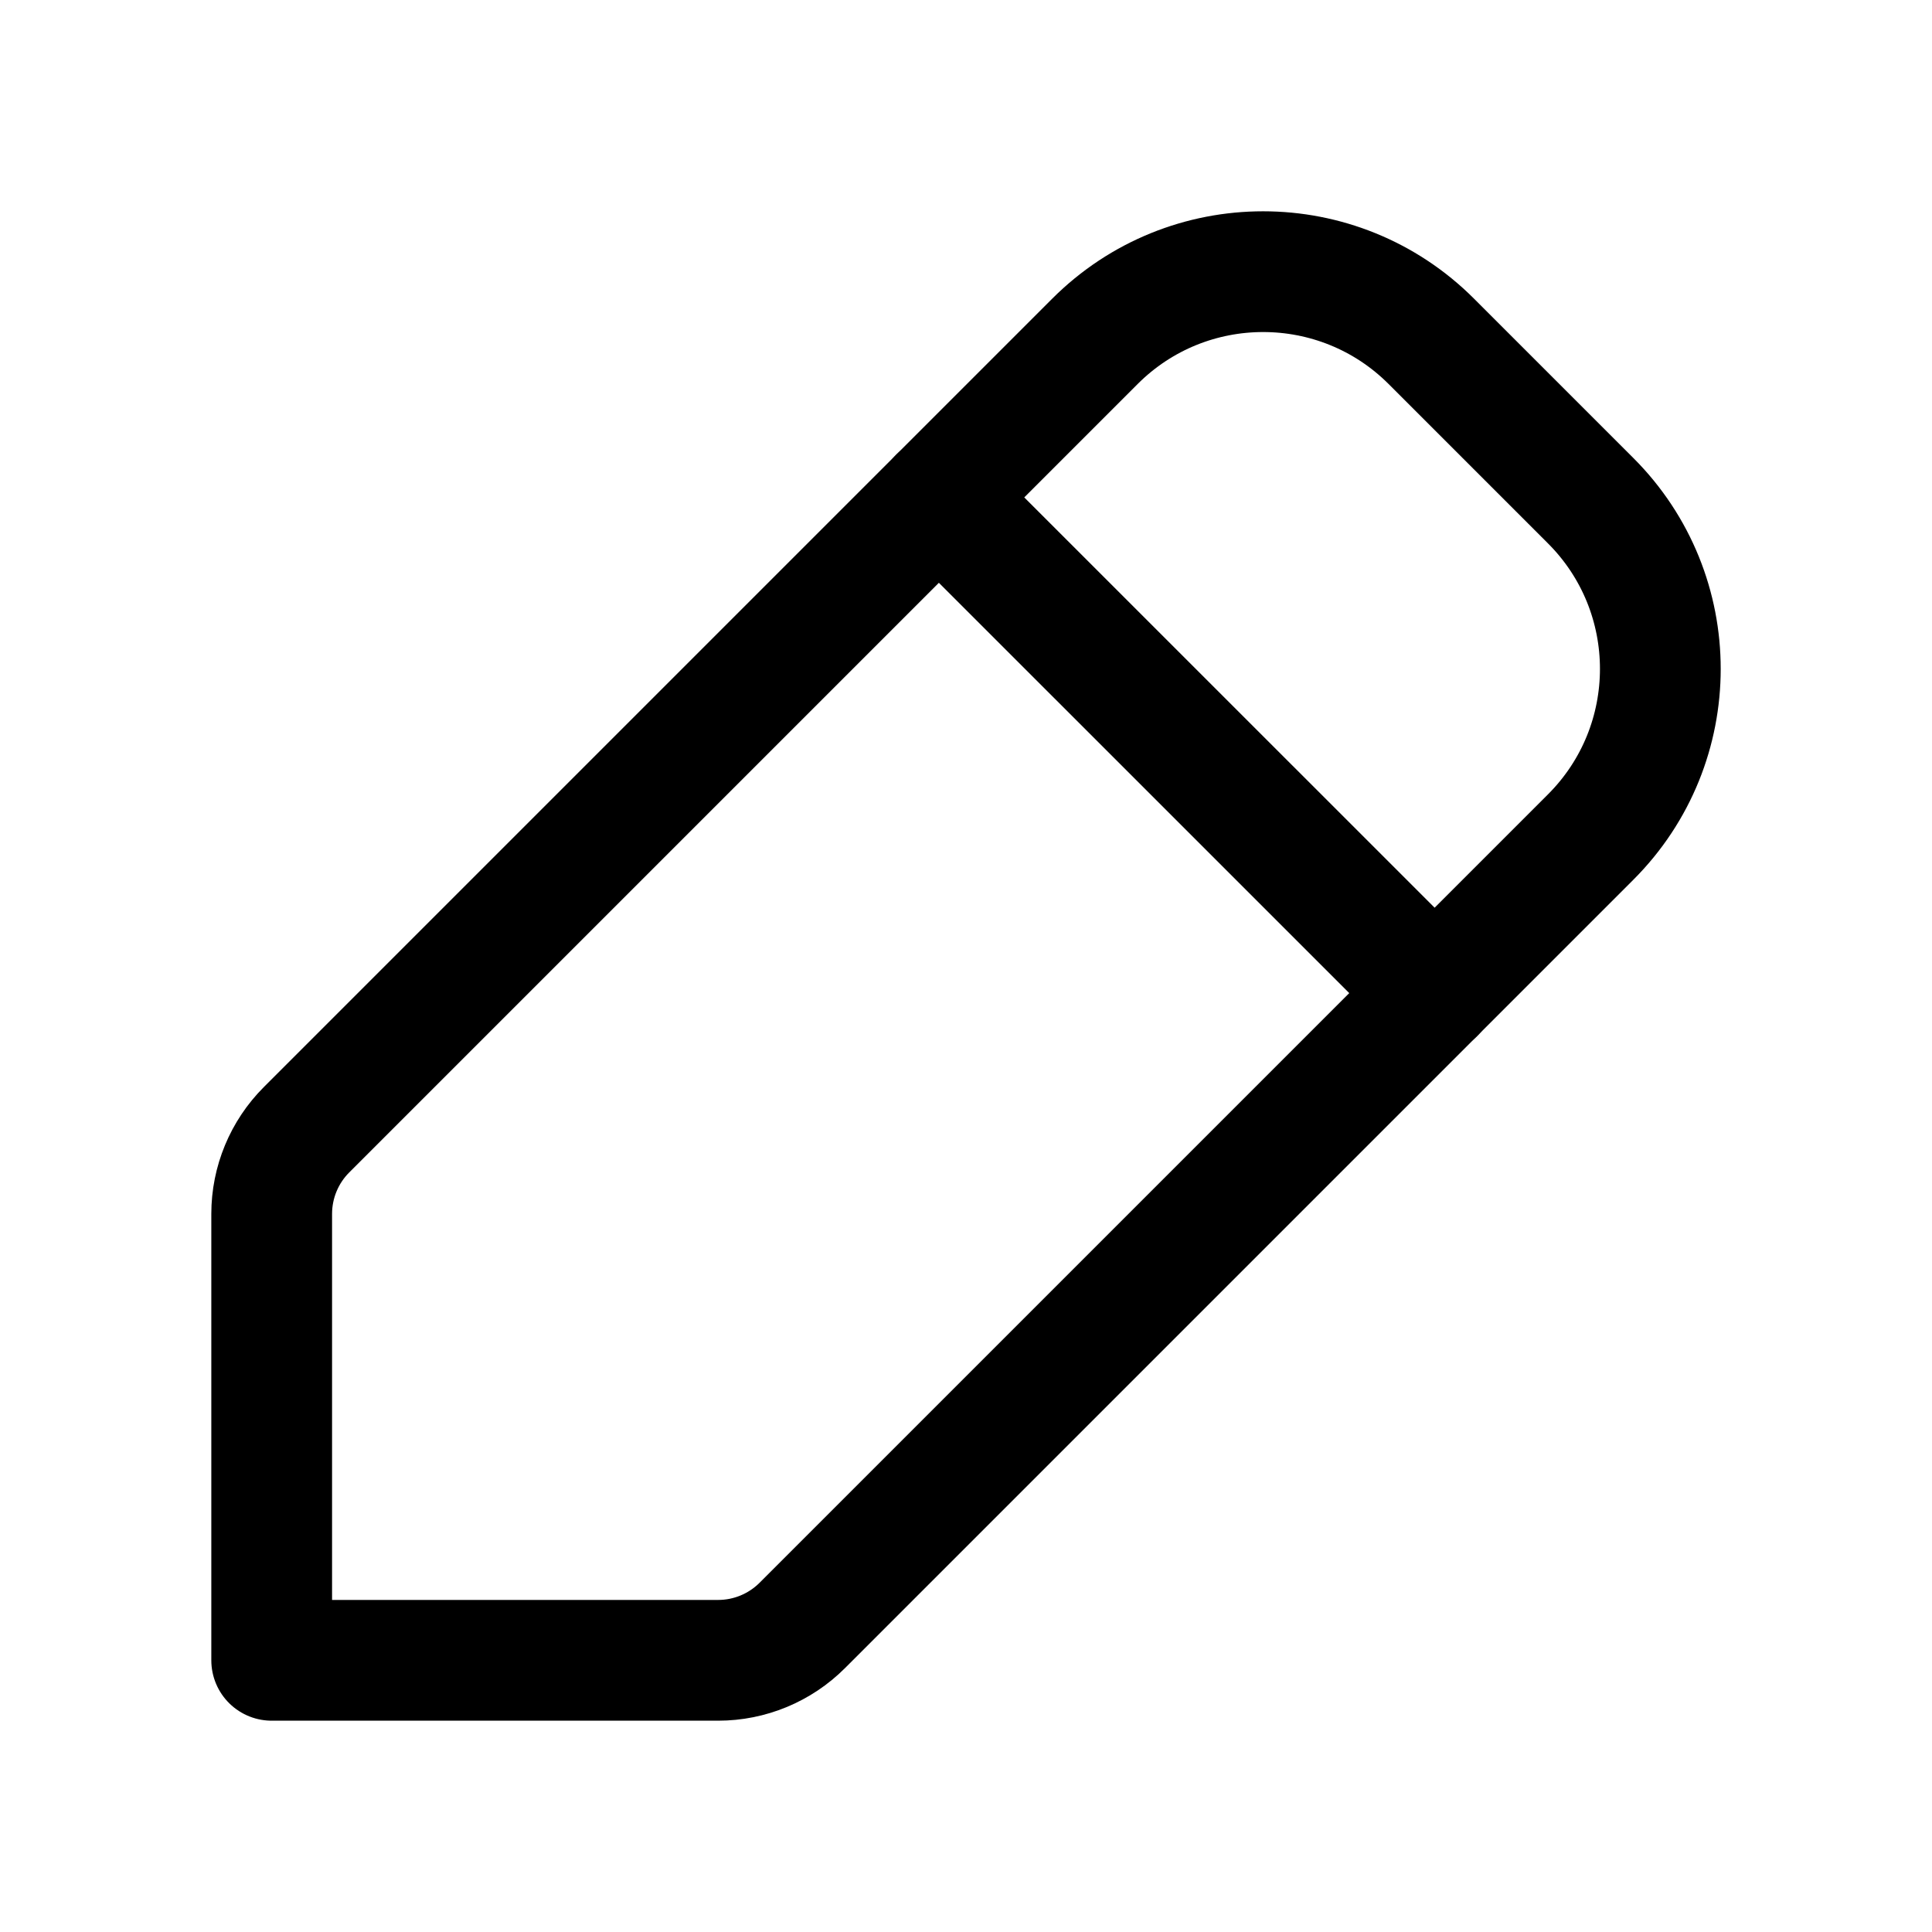
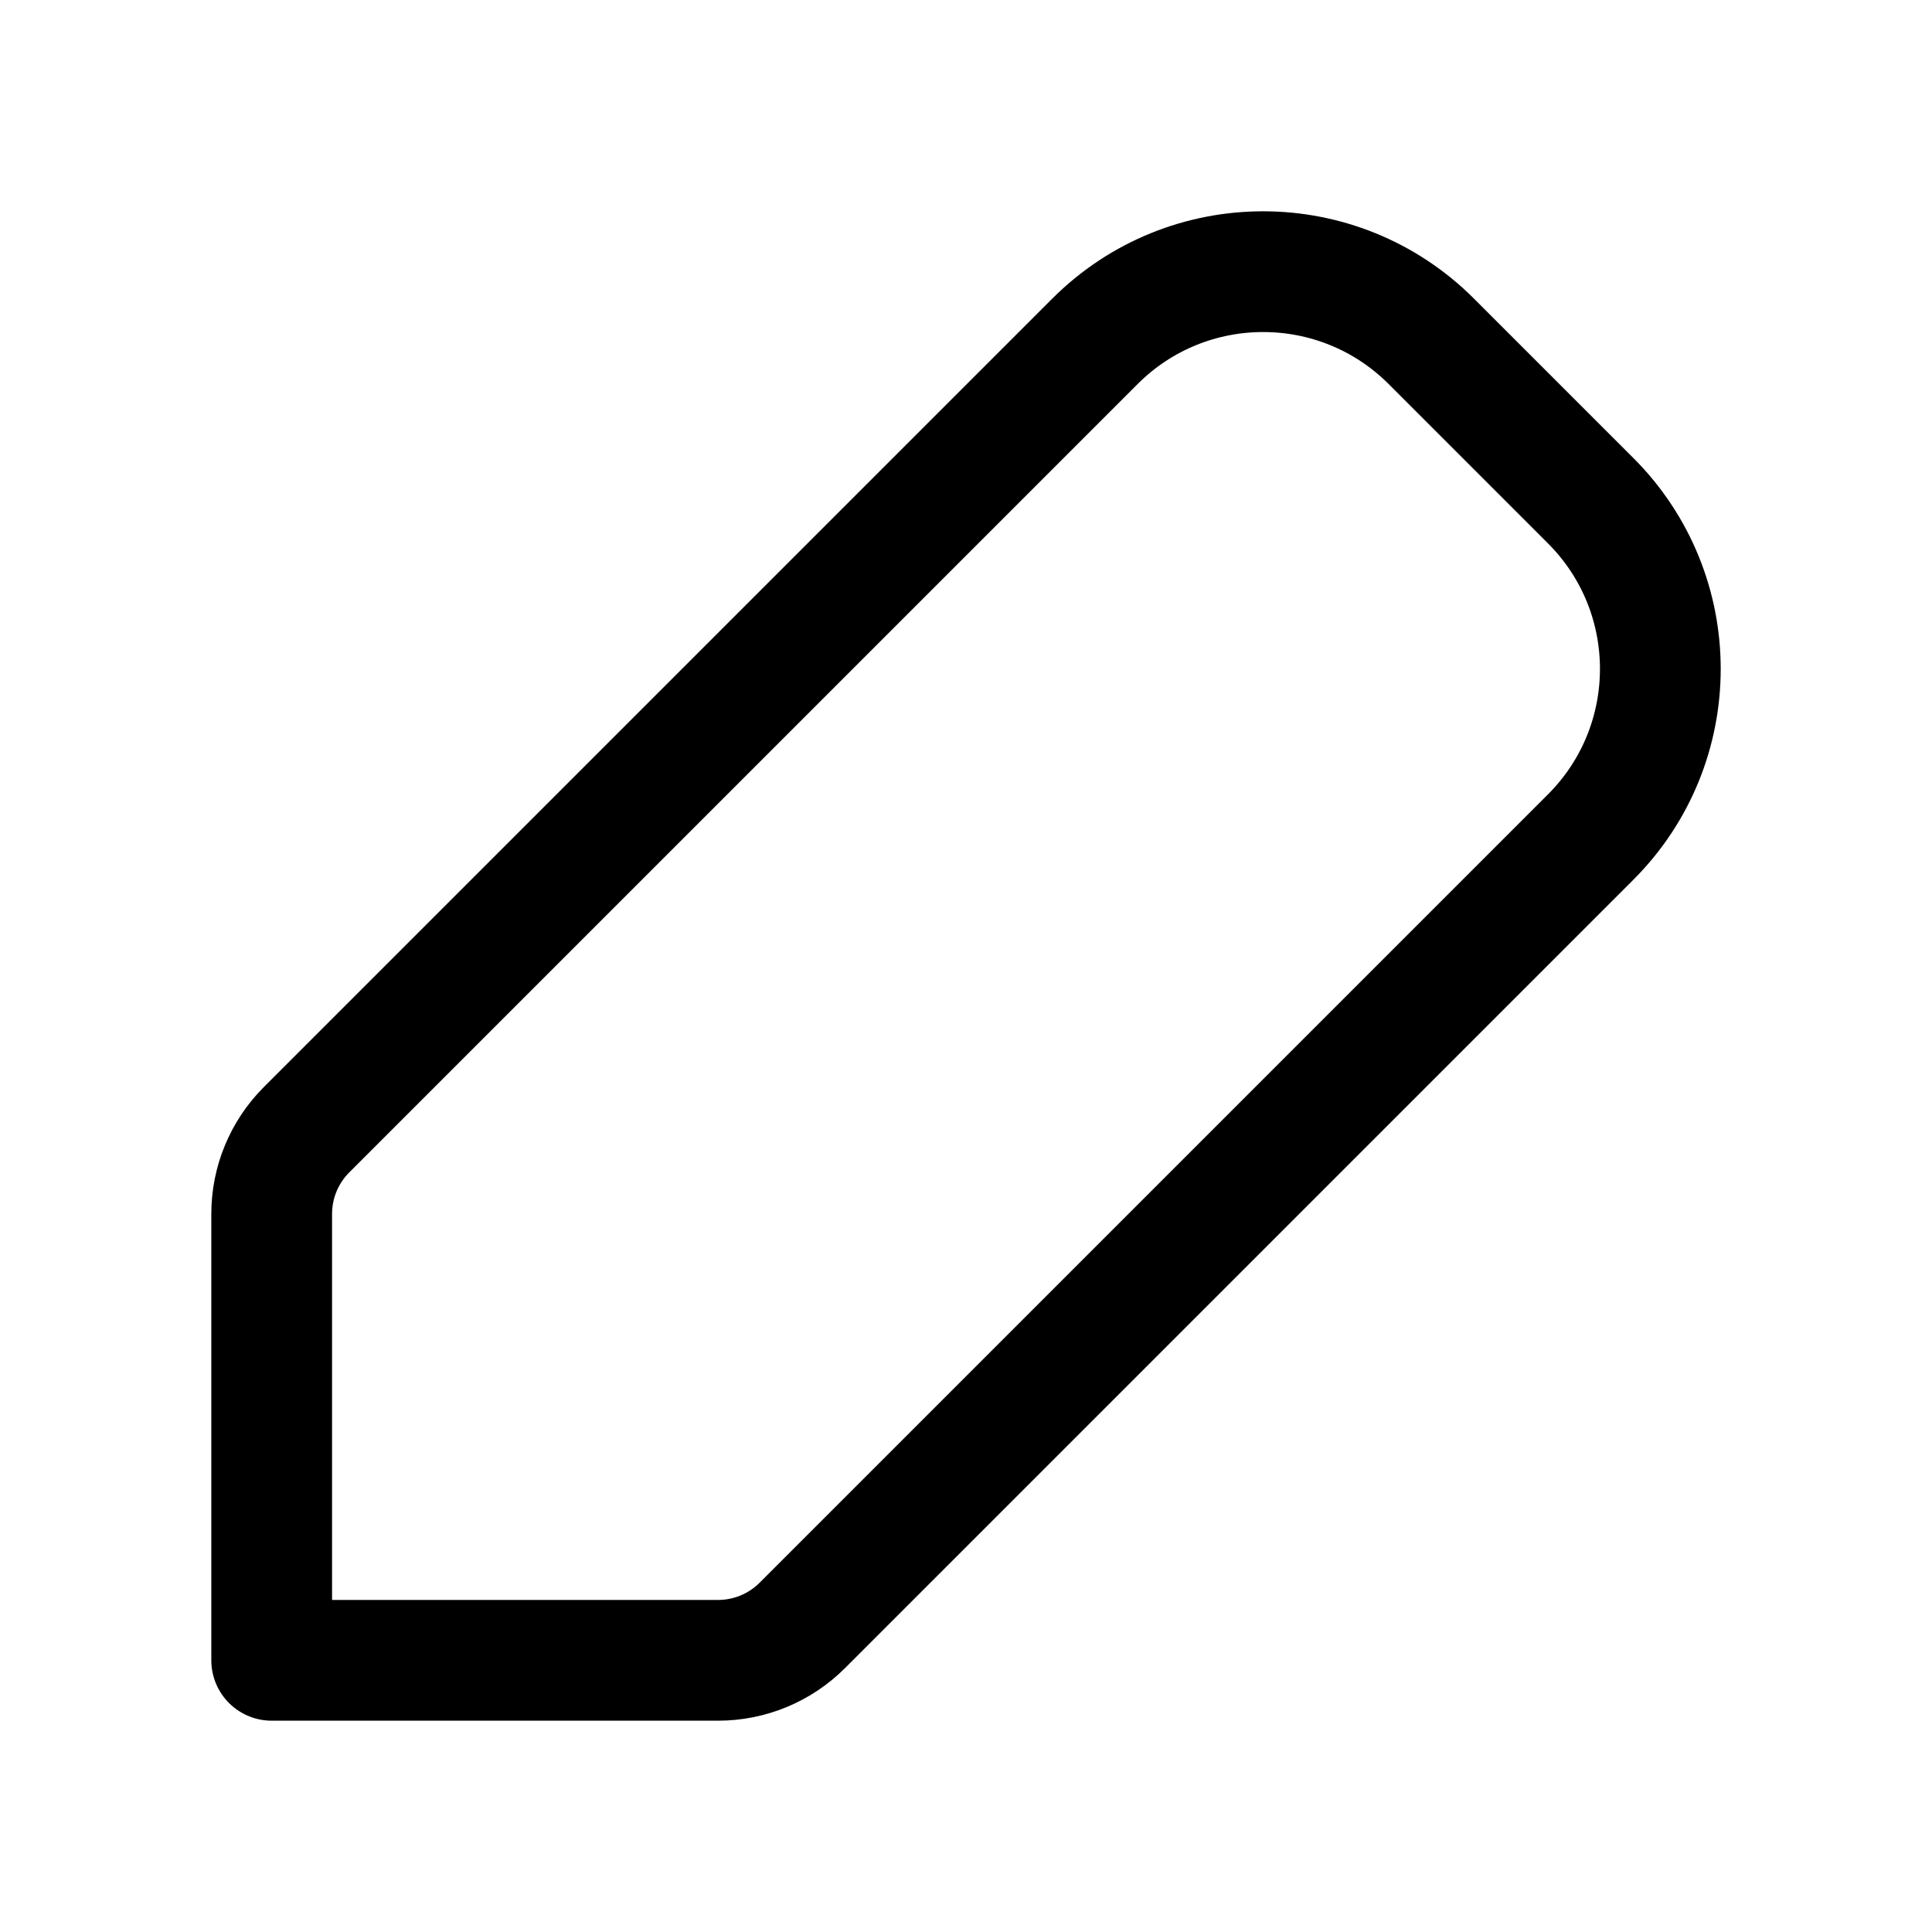
<svg xmlns="http://www.w3.org/2000/svg" width="24" height="24" viewBox="0 0 24 24" fill="none">
  <path d="M3.375 15.079V20.625L8.921 20.625C9.313 20.625 9.689 20.469 9.966 20.192L19.759 10.399C20.914 9.245 20.914 7.373 19.759 6.219L17.781 4.241C16.627 3.086 14.755 3.086 13.601 4.241L3.808 14.034C3.531 14.311 3.375 14.687 3.375 15.079Z" stroke="black" stroke-width="1.5" stroke-linecap="round" stroke-linejoin="round" />
-   <path d="M11.663 6.179L17.822 12.337" stroke="black" stroke-width="1.5" stroke-linecap="round" stroke-linejoin="round" />
</svg>